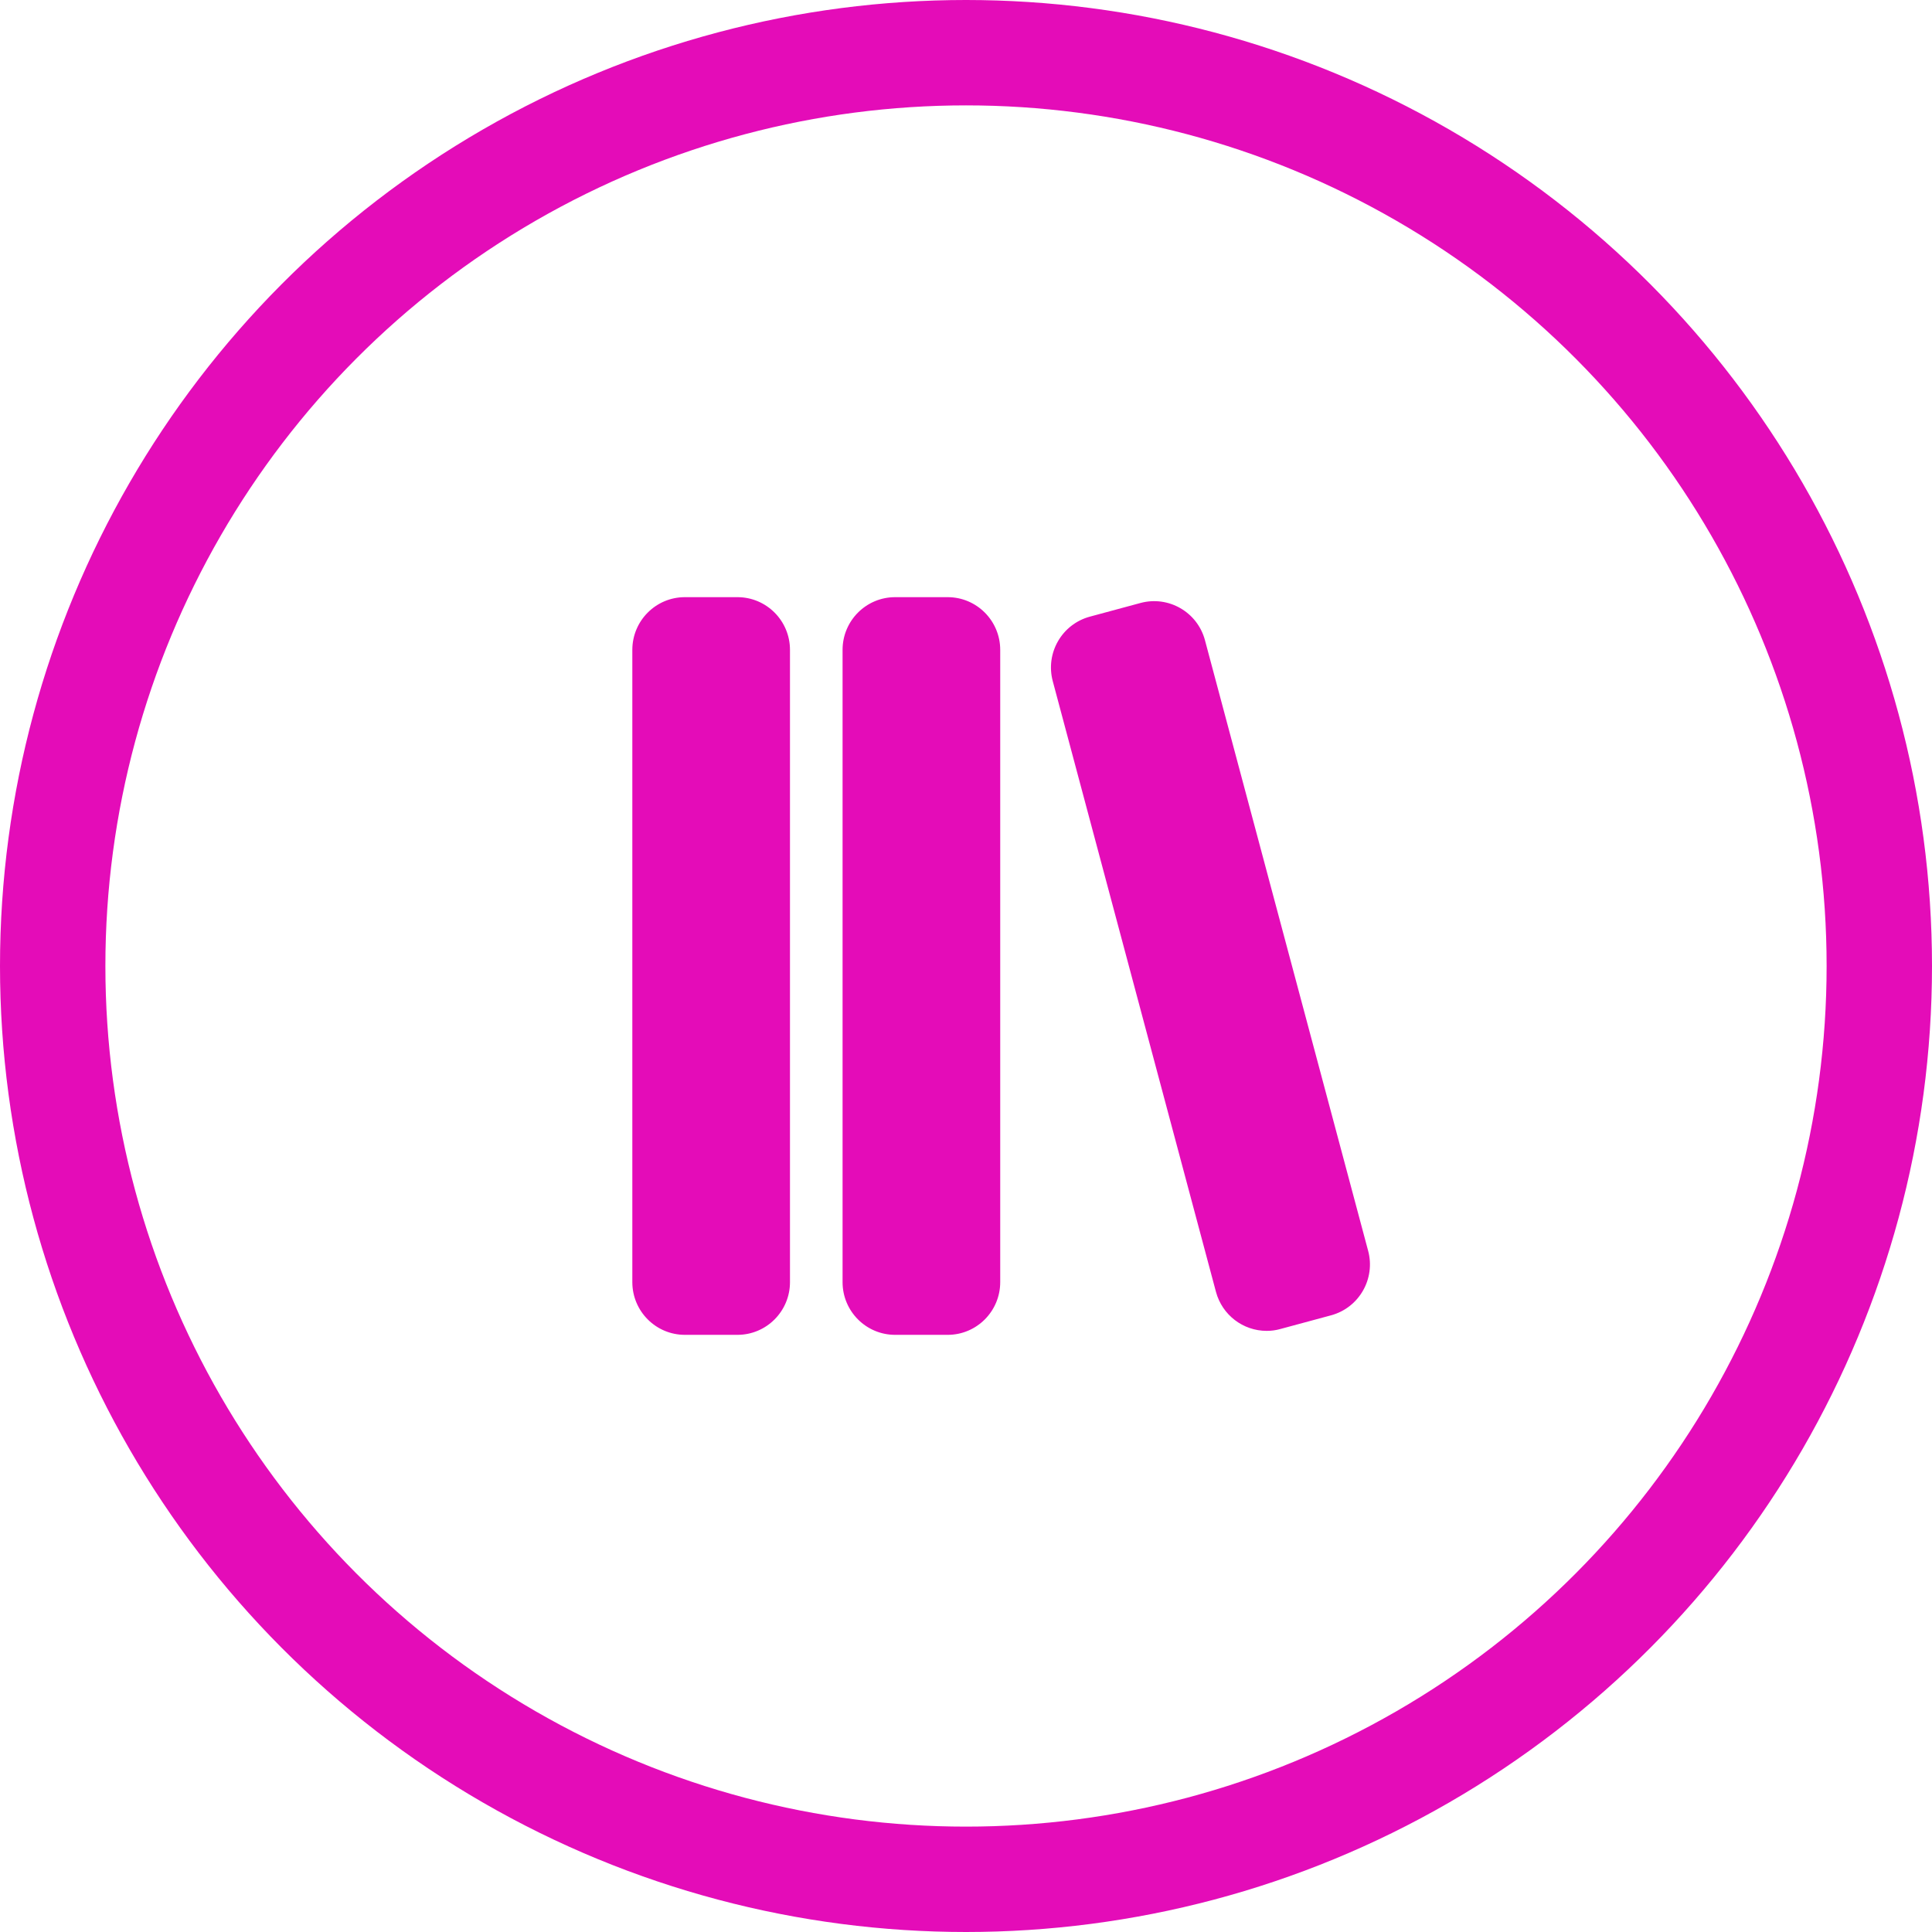
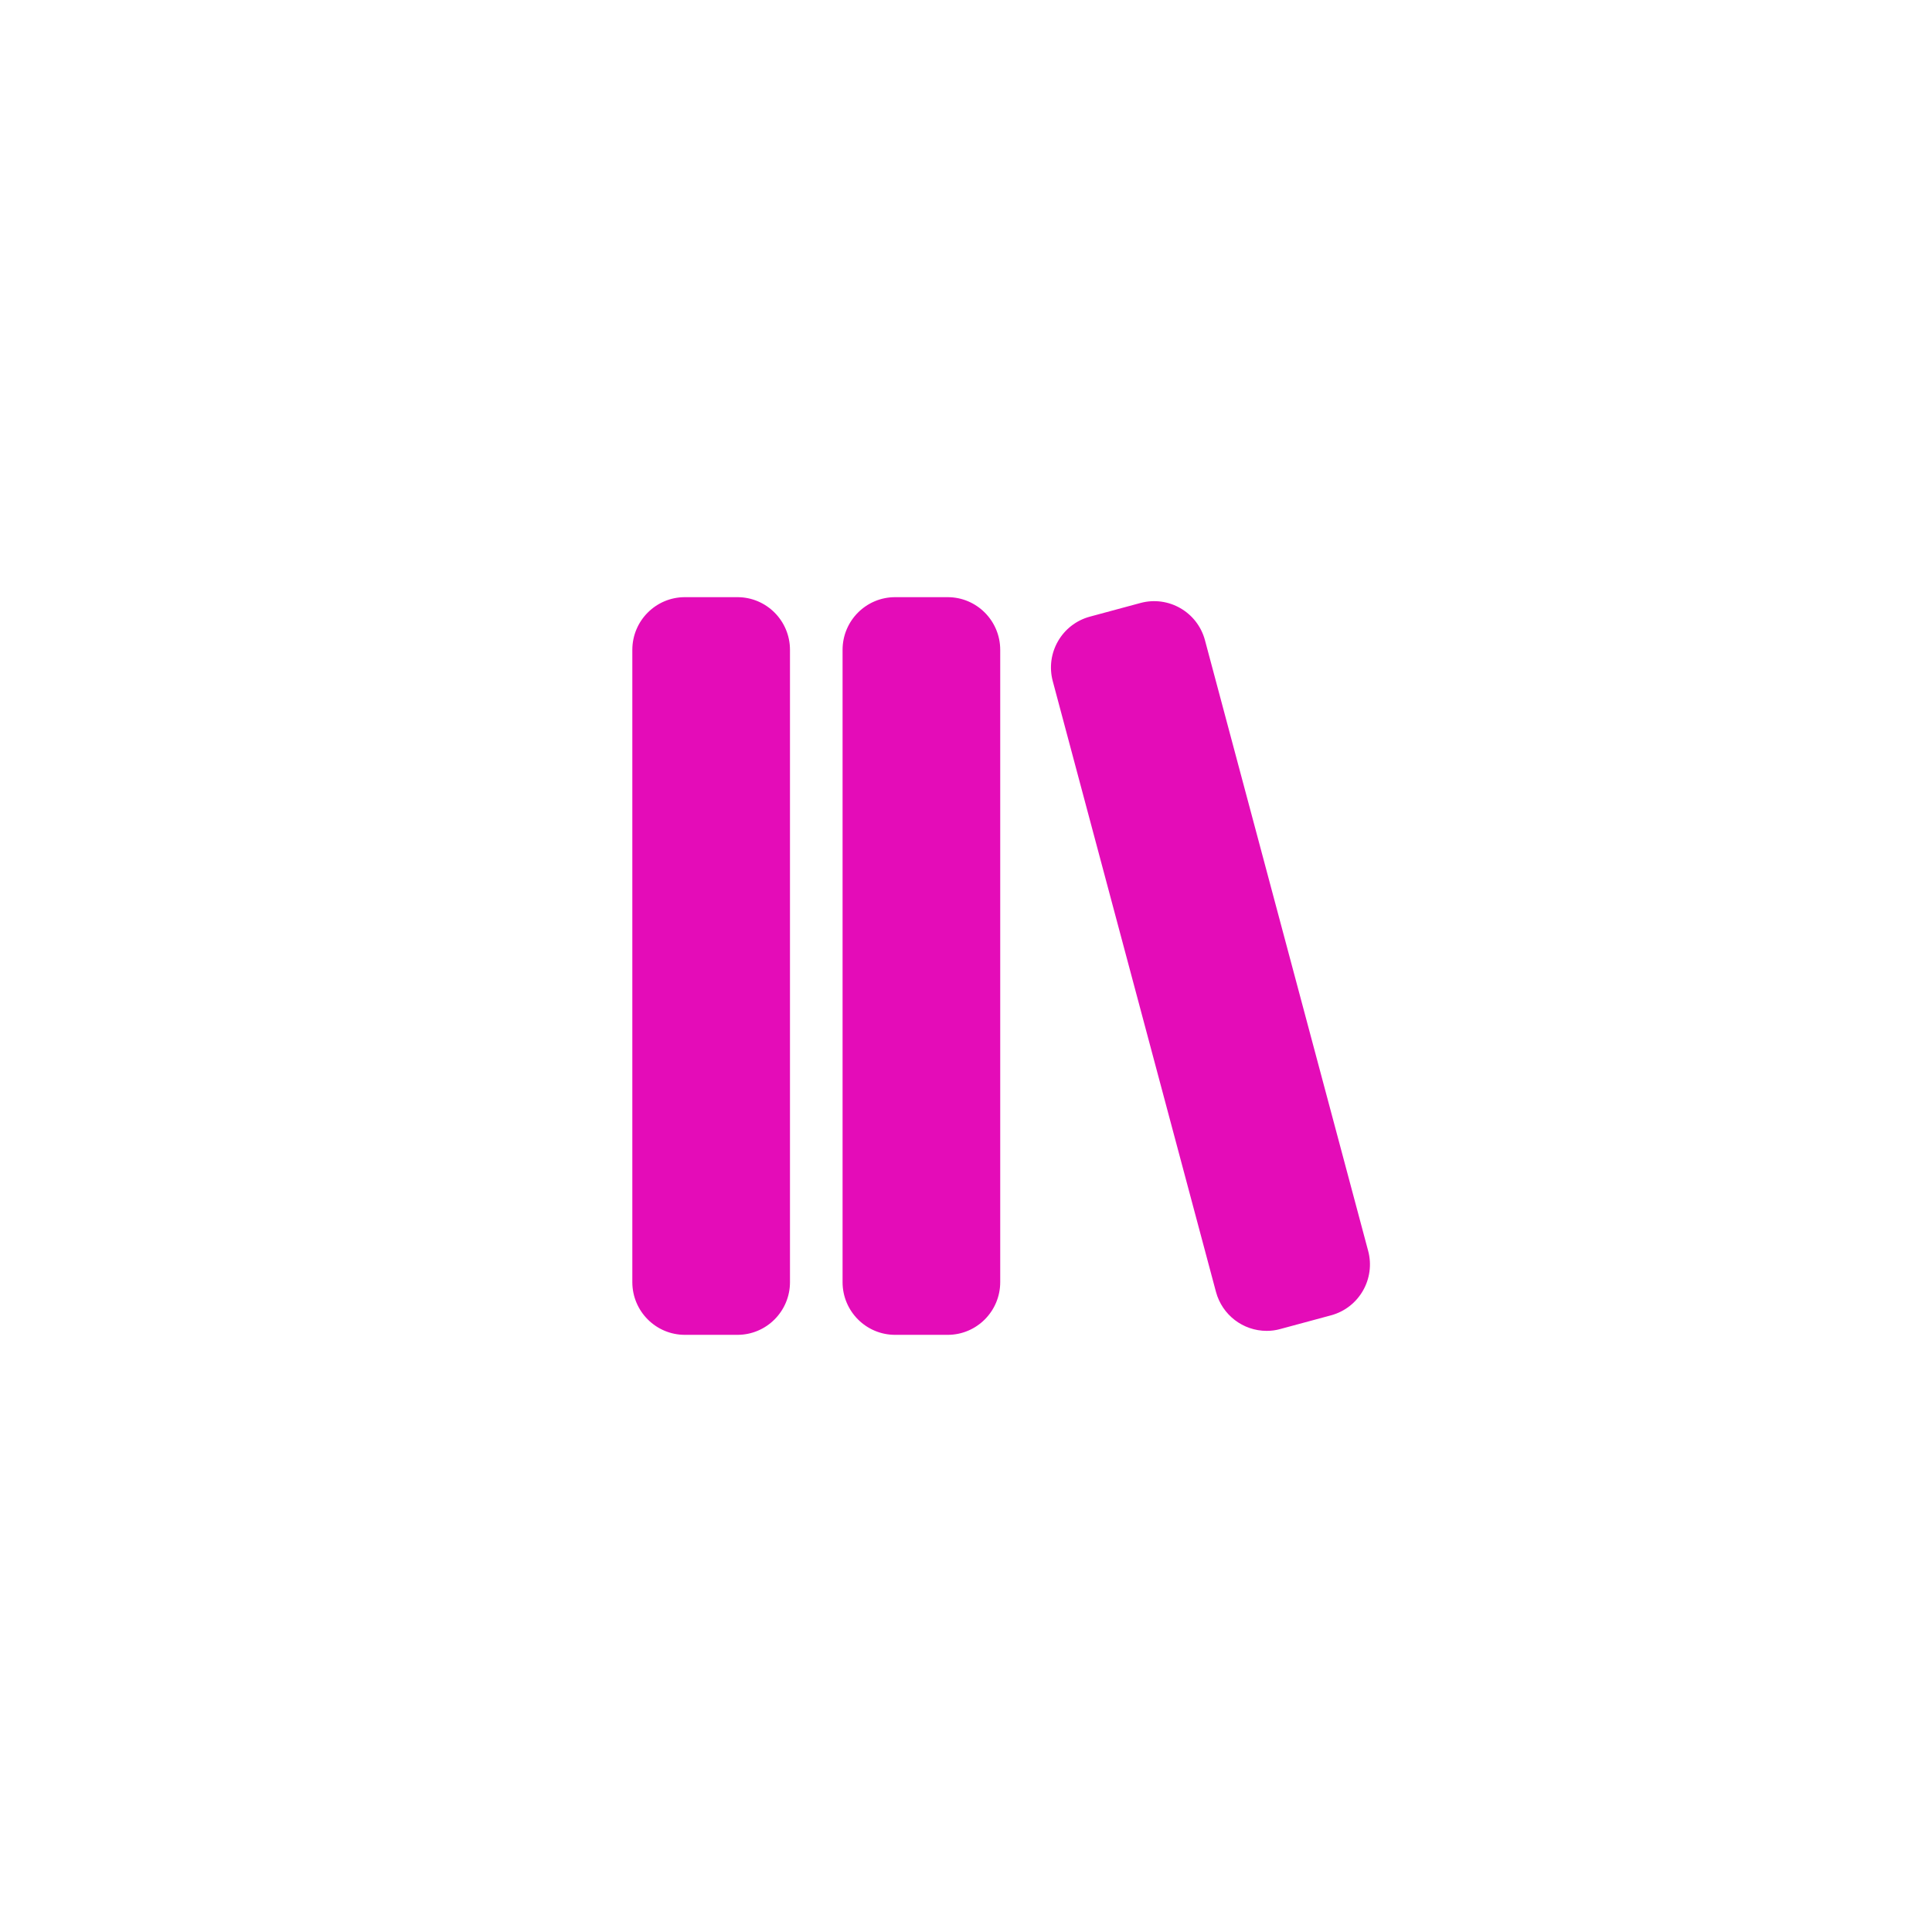
<svg xmlns="http://www.w3.org/2000/svg" version="1.1" viewBox="0 0 55 55">
  <g fill="none" fill-rule="evenodd">
    <g transform="translate(-190 -597)">
      <g transform="translate(190 597)">
-         <circle cx="27.5" cy="27.5" r="26" stroke="#E40CB8" stroke-width="3" />
        <g transform="translate(18 17)" fill="#E40CB8" fill-rule="nonzero">
          <path d="m4.489 1.5v18c0 0.828-0.67 1.5-1.496 1.5h-1.496c-0.826 0-1.496-0.672-1.496-1.5v-18c0-0.828 0.67-1.5 1.496-1.5h1.496c0.826 0 1.496 0.672 1.496 1.5zm16.459 17.108-4.646-17.385c-0.215-0.799-1.036-1.272-1.833-1.058l-1.444 0.39c-0.797 0.216-1.269 1.038-1.055 1.837l4.646 17.385c0.176 0.655 0.768 1.11 1.444 1.11 0.131 5.13e-4 0.262-0.017 0.389-0.053l1.444-0.39c0.797-0.216 1.269-1.038 1.055-1.837zm-11.97-18.608h-1.496c-0.826 0-1.496 0.672-1.496 1.5v18c0 0.828 0.67 1.5 1.496 1.5h1.496c0.826 0 1.496-0.672 1.496-1.5v-18c0-0.828-0.67-1.5-1.496-1.5z" />
        </g>
      </g>
    </g>
  </g>
</svg>